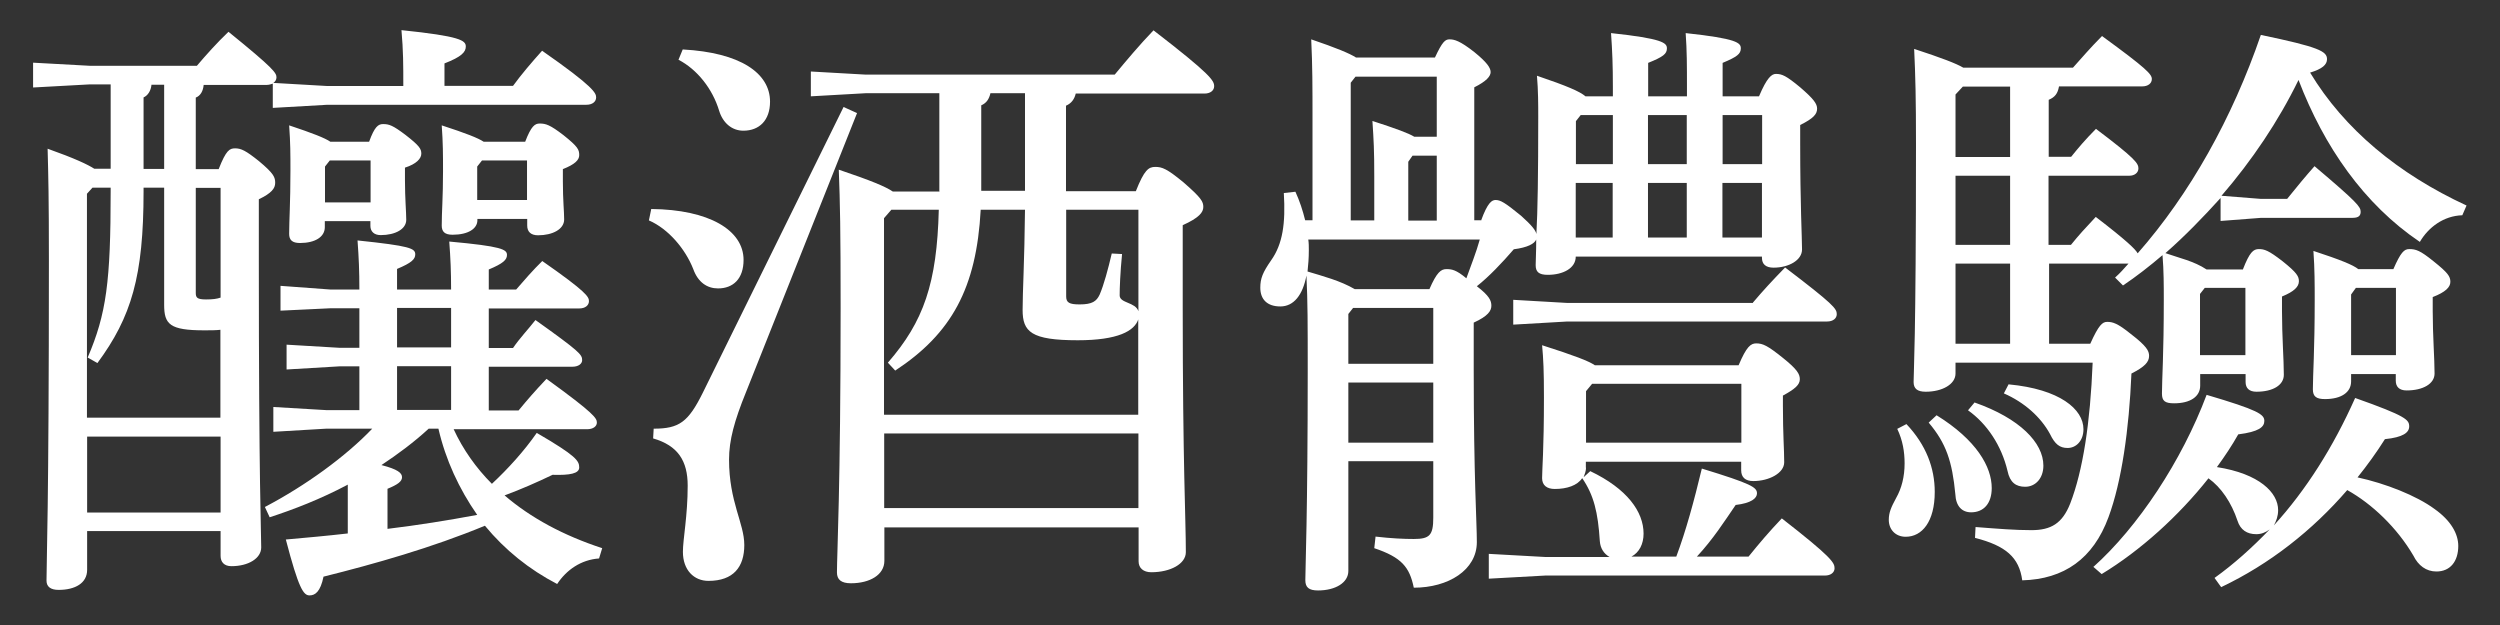
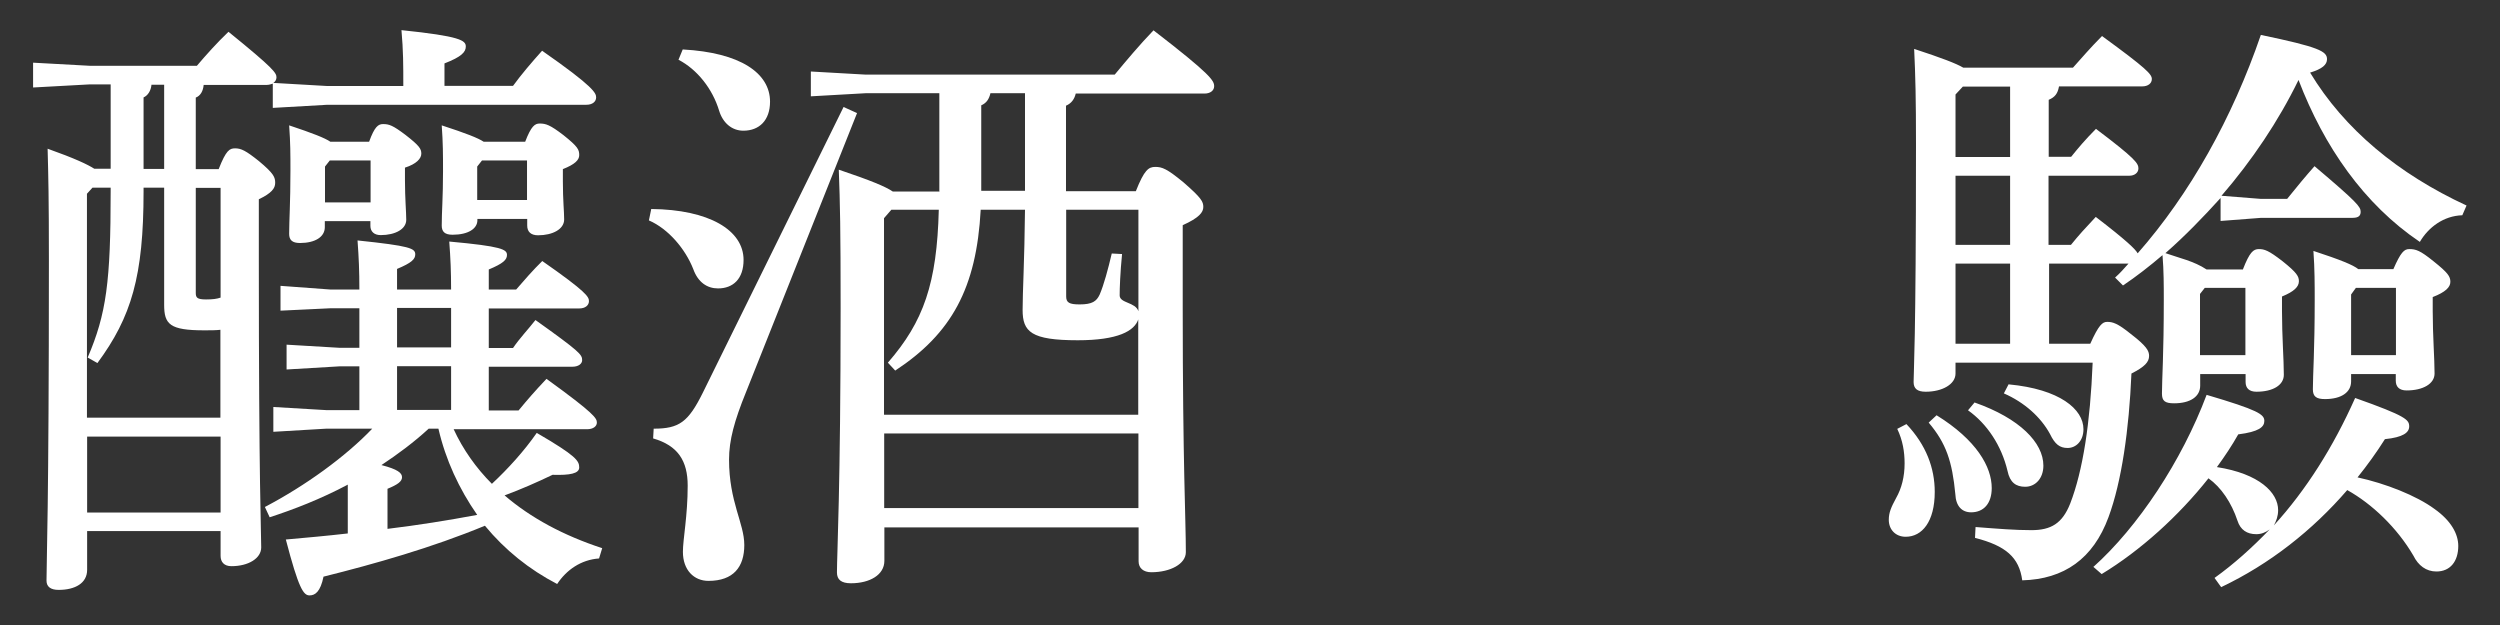
<svg xmlns="http://www.w3.org/2000/svg" id="_圖層_1" data-name=" 圖層 1" width="136" height="34" viewBox="0 0 136 34">
  <rect x="0" y="0" width="136" height="34" fill="#333333" stroke="none" />
  <path d="M11.9,9.19c.4-1.02.59-1.12.89-1.12.33,0,.59.13,1.29.69.83.69.89.89.89,1.19s-.2.56-.89.89v3.33c0,12.38.13,14.69.13,15.61,0,.59-.69,1.02-1.62,1.02-.4,0-.59-.23-.59-.56v-1.35h-7.26v2.11c0,.73-.66,1.09-1.55,1.09-.43,0-.66-.17-.66-.5,0-1.16.13-3.8.13-17.43,0-3.46-.03-4.55-.07-6.07,1.49.53,2.18.86,2.54,1.09h.89v-4.59h-1.12l-3.1.17v-1.35l3.1.17h5.81c.5-.59,1.09-1.25,1.72-1.85,2.48,2.01,2.61,2.24,2.61,2.48,0,.13-.07.23-.17.3l2.94.17h4.13c0-1.16,0-1.91-.1-3.04,3.2.33,3.5.56,3.5.89,0,.3-.23.56-1.16.92v1.22h3.73c.46-.63.99-1.25,1.58-1.91,2.84,1.98,2.94,2.31,2.94,2.54s-.2.4-.53.4h-14.09l-2.97.17v-1.32c-.1.03-.2.07-.33.07h-3.43c-.03.33-.17.59-.43.69v3.89h1.25ZM12,17.94c-.26.03-.56.03-.89.03-1.88,0-2.18-.33-2.18-1.39v-6.37h-1.12v.2c0,4.62-.66,6.83-2.51,9.34l-.53-.3c1.02-2.38,1.25-4.13,1.25-9.04v-.2h-.99l-.3.33v12.18h7.26v-4.79ZM4.74,23.75v4.13h7.26v-4.13h-7.26ZM8.93,4.61h-.69c-.03.33-.2.59-.43.69v3.89h1.12v-4.59ZM12,10.22h-1.35v5.71c0,.26.07.36.56.36.36,0,.59-.03.79-.1v-5.97ZM18.93,26.36c-1.49.79-2.94,1.35-4.26,1.78l-.26-.56c2.21-1.16,4.39-2.74,5.84-4.26h-2.51l-2.87.17v-1.35l2.87.17h1.81v-2.38h-1.09l-2.87.17v-1.35l2.87.17h1.09v-2.15h-1.58l-2.71.13v-1.35l2.71.2h1.58c0-1.02-.03-1.72-.1-2.67,2.87.3,3.14.43,3.14.76,0,.26-.2.46-.99.79v1.12h2.94c0-.99-.03-1.68-.1-2.61,2.87.26,3.14.43,3.14.73,0,.26-.2.46-.99.79v1.09h1.49c.43-.5.92-1.06,1.42-1.55,2.41,1.68,2.54,1.95,2.54,2.18s-.2.4-.53.4h-4.92v2.15h1.32c.36-.53.83-1.02,1.22-1.52,2.41,1.72,2.54,1.88,2.54,2.18,0,.2-.2.36-.53.36h-4.55v2.38h1.62c.46-.56.92-1.09,1.52-1.72,2.64,1.91,2.74,2.15,2.74,2.38,0,.2-.2.36-.53.36h-7.26c.5,1.09,1.22,2.11,2.08,2.97.89-.83,1.75-1.78,2.44-2.77,2.15,1.25,2.31,1.52,2.31,1.88,0,.33-.5.43-1.45.4-.83.4-1.72.79-2.61,1.12,1.42,1.22,3.2,2.18,5.31,2.87l-.17.56c-.99.07-1.78.63-2.28,1.39-1.52-.79-2.84-1.85-3.93-3.17-2.87,1.19-6.01,2.08-8.78,2.77-.17.83-.46,1.02-.76,1.02-.33,0-.59-.36-1.29-3.04,1.12-.1,2.24-.2,3.37-.33v-2.64ZM20.08,7.71c.3-.83.5-.96.76-.96.33,0,.53.07,1.22.59.76.59.86.76.86,1.02s-.26.56-.89.76v.69c0,.99.07,1.72.07,2.15,0,.5-.59.83-1.39.83-.36,0-.56-.2-.56-.5v-.26h-2.48v.33c0,.53-.53.86-1.35.86-.43,0-.59-.17-.59-.5,0-.73.07-1.68.07-3.43,0-.92,0-1.49-.07-2.47,1.29.43,1.95.69,2.24.89h2.11ZM17.94,8.73l-.26.33v1.95h2.48v-2.28h-2.21ZM23.32,23.32c-.79.73-1.68,1.39-2.57,1.98.89.23,1.12.43,1.12.66s-.23.4-.79.63v2.18c1.65-.2,3.27-.46,4.88-.76-.99-1.42-1.72-3-2.11-4.69h-.53ZM21.6,16.75v2.15h2.94v-2.15h-2.94ZM24.54,22.3v-2.38h-2.94v2.38h2.94ZM28.57,7.71c.33-.86.53-.99.79-.99.33,0,.56.07,1.29.63.79.63.86.79.86,1.09,0,.26-.23.5-.89.76v.66c0,1.06.07,1.62.07,2.08,0,.53-.63.86-1.42.86-.4,0-.59-.2-.59-.53v-.36h-2.71v.07c0,.46-.5.79-1.35.79-.43,0-.59-.17-.59-.5,0-.76.07-1.52.07-2.94,0-.96,0-1.52-.07-2.51,1.32.43,1.98.69,2.28.89h2.28ZM26.22,8.73l-.26.33v1.82h2.71v-2.15h-2.44Z" fill="#fff" />
  <path d="M35.43,11.37c3.14.03,5.02,1.15,5.02,2.77,0,1.02-.56,1.55-1.39,1.55-.59,0-1.09-.33-1.35-1.06-.43-1.09-1.35-2.18-2.41-2.64l.13-.63ZM46.62,6.16l-6.04,15.18c-.63,1.55-.92,2.61-.92,3.66,0,2.31.83,3.46.83,4.65s-.59,1.95-1.95,1.95c-.79,0-1.39-.59-1.39-1.58,0-.69.26-1.95.26-3.6,0-1.35-.53-2.18-1.88-2.57l.03-.53c1.39,0,1.88-.36,2.67-1.95l7.66-15.55.73.33ZM37.14,2.69c3.14.17,4.75,1.29,4.75,2.84,0,1.02-.59,1.58-1.45,1.58-.63,0-1.12-.43-1.32-1.09-.36-1.19-1.19-2.24-2.21-2.77l.23-.56ZM51.1,10.38v-5.31h-3.99l-3,.17v-1.35l3,.17h13.53c.63-.76,1.35-1.62,2.11-2.41,3.13,2.41,3.3,2.74,3.3,3.04,0,.23-.2.4-.53.4h-7c-.07.3-.23.53-.53.66v4.65h3.8c.46-1.16.69-1.32,1.06-1.32s.63.1,1.52.83c.99.86,1.09,1.06,1.09,1.35s-.23.59-1.12.99v4.49c0,8.55.17,11.49.17,13.3,0,.63-.83,1.09-1.88,1.09-.43,0-.69-.23-.69-.59v-1.85h-13.83v1.82c0,.76-.79,1.22-1.82,1.22-.53,0-.76-.2-.76-.59,0-.99.2-4.65.2-14.42,0-4.26-.03-5.64-.1-7.49,1.75.59,2.54.92,2.94,1.19h2.54ZM61.93,17.35c-.2.66-1.12,1.16-3.3,1.16-2.54,0-3-.46-3-1.65,0-.99.1-2.61.13-5.45h-2.41c-.23,4.26-1.58,6.73-4.65,8.75l-.4-.43c1.95-2.24,2.67-4.32,2.77-8.32h-2.58l-.4.46v10.69h13.83v-5.22ZM61.93,27.64v-4.06h-13.83v4.06h13.83ZM53.88,5.07c-.07.3-.2.53-.5.66v4.65h2.38v-5.31h-1.88ZM61.93,11.41h-3.93v4.72c0,.33.17.43.73.43.69,0,.92-.17,1.09-.53.23-.53.46-1.39.66-2.24l.56.03c-.1,1.02-.13,1.85-.13,2.25,0,.43.86.36,1.02.86v-5.51Z" fill="#fff" />
-   <path d="M80.57,12c.36-.99.59-1.12.79-1.12.26,0,.5.13,1.39.86.59.53.79.79.83.99.07-1.25.1-3.23.1-6.37,0-.63,0-1.45-.07-2.24,1.65.56,2.34.86,2.64,1.12h1.49v-.5c0-1.19-.03-1.95-.1-2.94,2.8.3,3.04.53,3.04.83s-.2.46-1.02.79v1.82h2.11v-.5c0-1.19,0-1.95-.07-2.94,2.8.3,3,.53,3,.83s-.2.46-.99.79v1.82h1.98c.43-1.02.69-1.22.92-1.22.33,0,.56.1,1.32.73.73.63.92.89.92,1.16,0,.3-.2.53-.92.89v.99c0,3.37.1,5.15.1,5.78,0,.59-.73.99-1.55.99-.43,0-.63-.2-.63-.53v-.07h-10.13c0,.63-.69.99-1.52.99-.5,0-.66-.17-.66-.53,0-.26.03-.69.03-1.39-.1.23-.46.43-1.22.53-.63.73-1.35,1.49-2.01,2.01.69.53.79.79.79,1.06s-.17.56-.96.92v2.57c0,5.94.17,8.28.17,9.37,0,1.52-1.55,2.48-3.43,2.48-.23-1.12-.66-1.65-2.15-2.15l.07-.63c.86.1,1.55.13,2.08.13.86,0,1.06-.2,1.06-1.16v-3.07h-4.62v5.97c0,.63-.69,1.06-1.65,1.06-.5,0-.69-.17-.69-.56,0-.66.13-3.56.13-11.45,0-2.48,0-3.7-.07-5.12-.2,1.06-.69,1.68-1.42,1.68s-1.09-.4-1.09-1.02c0-.5.13-.83.59-1.49.63-.89.79-2.01.69-3.66l.63-.07c.23.5.4,1.02.53,1.55h.4v-5.45c0-1.88,0-2.9-.07-4.39,1.35.46,2.08.76,2.44.99h4.29c.4-.86.56-.99.79-.99.26,0,.56.07,1.35.69.69.56.89.86.89,1.09s-.23.5-.89.83v7.23h.36ZM71.17,13.02c.03.2.03.4.03.59,0,.43-.03.79-.07,1.16.86.26,1.78.5,2.57.96h4.06c.4-.92.63-1.09.92-1.09s.53.03,1.09.5c.26-.73.53-1.39.73-2.11h-9.34ZM73.35,17.08v2.71h4.62v-3.04h-4.36l-.26.33ZM73.35,24.08h4.62v-3.27h-4.62v3.27ZM74.76,12v-2.38c0-1.49-.03-1.95-.1-3.04,1.32.43,1.95.66,2.28.86h1.22v-3.27h-4.42l-.26.33v7.49h1.29ZM78.16,12v-3.53h-1.32l-.23.33v3.2h1.55ZM86.28,25.43c0,.2-.07.36-.13.53l.36-.33c2.01.96,2.9,2.21,2.9,3.4,0,.56-.23,1.02-.66,1.25h2.44c.53-1.42.96-3,1.39-4.79,2.71.83,3,1.02,3,1.35,0,.26-.3.53-1.16.63-.63.92-1.22,1.85-2.11,2.81h2.81c.59-.73,1.09-1.32,1.81-2.08,2.71,2.11,2.87,2.41,2.87,2.71,0,.23-.2.4-.53.4h-15.21l-3.07.17v-1.35l3.07.17h3.5c-.3-.17-.5-.46-.53-.86-.1-1.58-.33-2.51-.96-3.43-.26.4-.83.59-1.49.59-.43,0-.69-.2-.69-.59,0-.5.1-1.52.1-4.39,0-1.45-.03-2.08-.1-2.84,1.75.56,2.54.86,2.87,1.09h7.82c.43-1.02.66-1.19.96-1.19.36,0,.63.13,1.45.79.79.63.92.89.92,1.16,0,.3-.26.53-.92.89v.56c0,1.58.07,2.34.07,3.07,0,.59-.83,1.02-1.68,1.02-.43,0-.66-.2-.66-.59v-.46h-8.45v.33ZM95.36,16.46c.56-.66,1.02-1.16,1.75-1.91,2.64,2.01,2.81,2.24,2.81,2.54,0,.23-.2.4-.53.4h-14.13l-2.94.17v-1.35l2.94.17h10.1ZM85.99,6.26l-.26.33v2.34h2.01v-2.67h-1.75ZM87.73,12.92v-2.97h-2.01v2.97h2.01ZM94.73,24.08v-3.2h-8.12l-.33.4v2.8h8.45ZM89.65,6.26v2.67h2.11v-2.67h-2.11ZM91.76,12.92v-2.97h-2.11v2.97h2.11ZM93.71,6.26v2.67h2.15v-2.67h-2.15ZM95.85,12.92v-2.97h-2.15v2.97h2.15Z" fill="#fff" />
  <path d="M103.7,23.06c1.09,1.15,1.55,2.41,1.55,3.7,0,1.62-.69,2.44-1.58,2.44-.56,0-.92-.4-.92-.92,0-.4.13-.69.4-1.19.3-.53.46-1.16.46-1.88,0-.63-.1-1.25-.4-1.88l.5-.26ZM122.02,14.64c.36-.92.56-1.09.86-1.09s.53.07,1.29.66c.79.63.89.83.89,1.09,0,.3-.26.56-.92.83v.79c0,1.39.1,2.64.1,3.47,0,.56-.59.92-1.49.92-.4,0-.59-.2-.59-.53v-.43h-2.47v.63c0,.59-.53.96-1.42.96-.5,0-.66-.13-.66-.53,0-.79.1-2.08.1-5.12,0-.73,0-1.58-.07-2.41-.69.59-1.42,1.16-2.15,1.65l-.43-.43c.26-.23.5-.5.73-.76h-4.32v4.36h2.24c.46-1.02.66-1.19.92-1.19.3,0,.56.07,1.29.66.86.66.99.92.99,1.19,0,.33-.23.59-.96.96-.13,3.04-.53,5.88-1.25,7.82-.83,2.25-2.41,3.37-4.69,3.43-.17-1.25-.89-1.88-2.57-2.31l.03-.59c1.29.1,2.15.17,3.04.17,1.06,0,1.68-.36,2.11-1.45.69-1.78,1.09-4.39,1.22-7.66h-7.46v.59c0,.59-.73.99-1.62.99-.46,0-.66-.17-.66-.53,0-.59.13-2.11.13-12.91,0-2.51-.03-3.73-.1-5.21,1.52.5,2.28.79,2.67,1.02h5.97c.53-.59.89-1.02,1.58-1.72,2.44,1.78,2.71,2.08,2.71,2.34,0,.23-.2.4-.53.4h-4.52c-.07.4-.23.59-.56.73v3.1h1.22c.43-.53.73-.89,1.35-1.52,2.15,1.62,2.31,1.88,2.31,2.15,0,.23-.2.4-.5.4h-4.39v3.76h1.22c.43-.53.73-.86,1.35-1.52,1.68,1.29,2.15,1.75,2.28,1.98,2.84-3.23,5.15-7.36,6.7-11.88,3.17.66,3.6.89,3.6,1.32,0,.3-.26.53-.92.73,1.85,3.07,4.79,5.51,8.51,7.23l-.23.53c-1.02.03-1.85.66-2.31,1.45-3.04-2.05-5.21-5.18-6.6-8.81-1.09,2.24-2.54,4.39-4.19,6.3l2.15.17h1.42c.53-.66,1.02-1.25,1.49-1.78,2.34,1.98,2.51,2.21,2.51,2.48,0,.2-.1.33-.43.33h-4.98l-2.21.17v-1.25c-.96,1.06-1.95,2.08-3,3,.73.26,1.55.43,2.24.89h1.98ZM105.35,22.59c2.18,1.35,3,2.81,3,3.96,0,.83-.43,1.32-1.12,1.32-.5,0-.83-.33-.86-.99-.17-1.78-.5-2.77-1.45-3.89l.43-.4ZM106.38,5.14v3.4h2.97v-3.83h-2.57l-.4.43ZM106.38,13.32h2.97v-3.76h-2.97v3.76ZM106.38,18.7h2.97v-4.36h-2.97v4.36ZM107.43,21.9c2.44.86,3.73,2.18,3.73,3.43,0,.69-.43,1.15-.99,1.15-.5,0-.83-.23-.96-.86-.33-1.39-1.12-2.57-2.15-3.3l.36-.43ZM109.28,20.91c2.77.26,4.06,1.35,4.06,2.44,0,.63-.4,1.02-.86,1.02-.43,0-.69-.2-.96-.76-.5-.92-1.39-1.72-2.51-2.21l.26-.5ZM113.87,30.85c2.44-2.18,4.82-5.78,6.17-9.37,2.81.83,3.14,1.06,3.14,1.42,0,.33-.3.59-1.42.73-.33.59-.73,1.19-1.16,1.78,2.31.36,3.33,1.39,3.33,2.34,0,.33-.1.59-.23.83,1.75-1.92,3.23-4.26,4.42-6.93,2.8.99,2.94,1.19,2.94,1.55,0,.33-.33.59-1.32.69-.46.73-.96,1.42-1.49,2.08,1.52.33,3.2.99,4.19,1.72.89.63,1.29,1.35,1.29,2.01,0,.83-.43,1.39-1.19,1.39-.56,0-.99-.33-1.25-.86-.89-1.52-2.24-2.81-3.6-3.57-1.88,2.18-4.22,4.03-6.86,5.28l-.36-.5c1.06-.76,2.05-1.65,3-2.64-.23.17-.46.26-.73.26-.5,0-.86-.23-1.02-.73-.33-.99-.89-1.82-1.58-2.31-1.62,2.05-3.7,3.93-5.81,5.21l-.46-.4ZM119.68,15.99v3.33h2.47v-3.66h-2.21l-.26.33ZM127.9,20.35v.4c0,.59-.53.96-1.42.96-.46,0-.66-.13-.66-.53,0-.79.1-2.11.1-4.89,0-.76,0-1.68-.07-2.64,1.49.49,2.15.76,2.44.99h1.91c.4-.92.59-1.09.86-1.09.36,0,.59.07,1.32.66.79.63.92.83.92,1.12s-.26.56-.96.83v.76c0,1.35.1,2.58.1,3.4,0,.56-.63.92-1.52.92-.4,0-.59-.2-.59-.53v-.36h-2.44ZM130.34,15.66h-2.18l-.26.36v3.3h2.44v-3.66Z" fill="#fff" />
</svg>